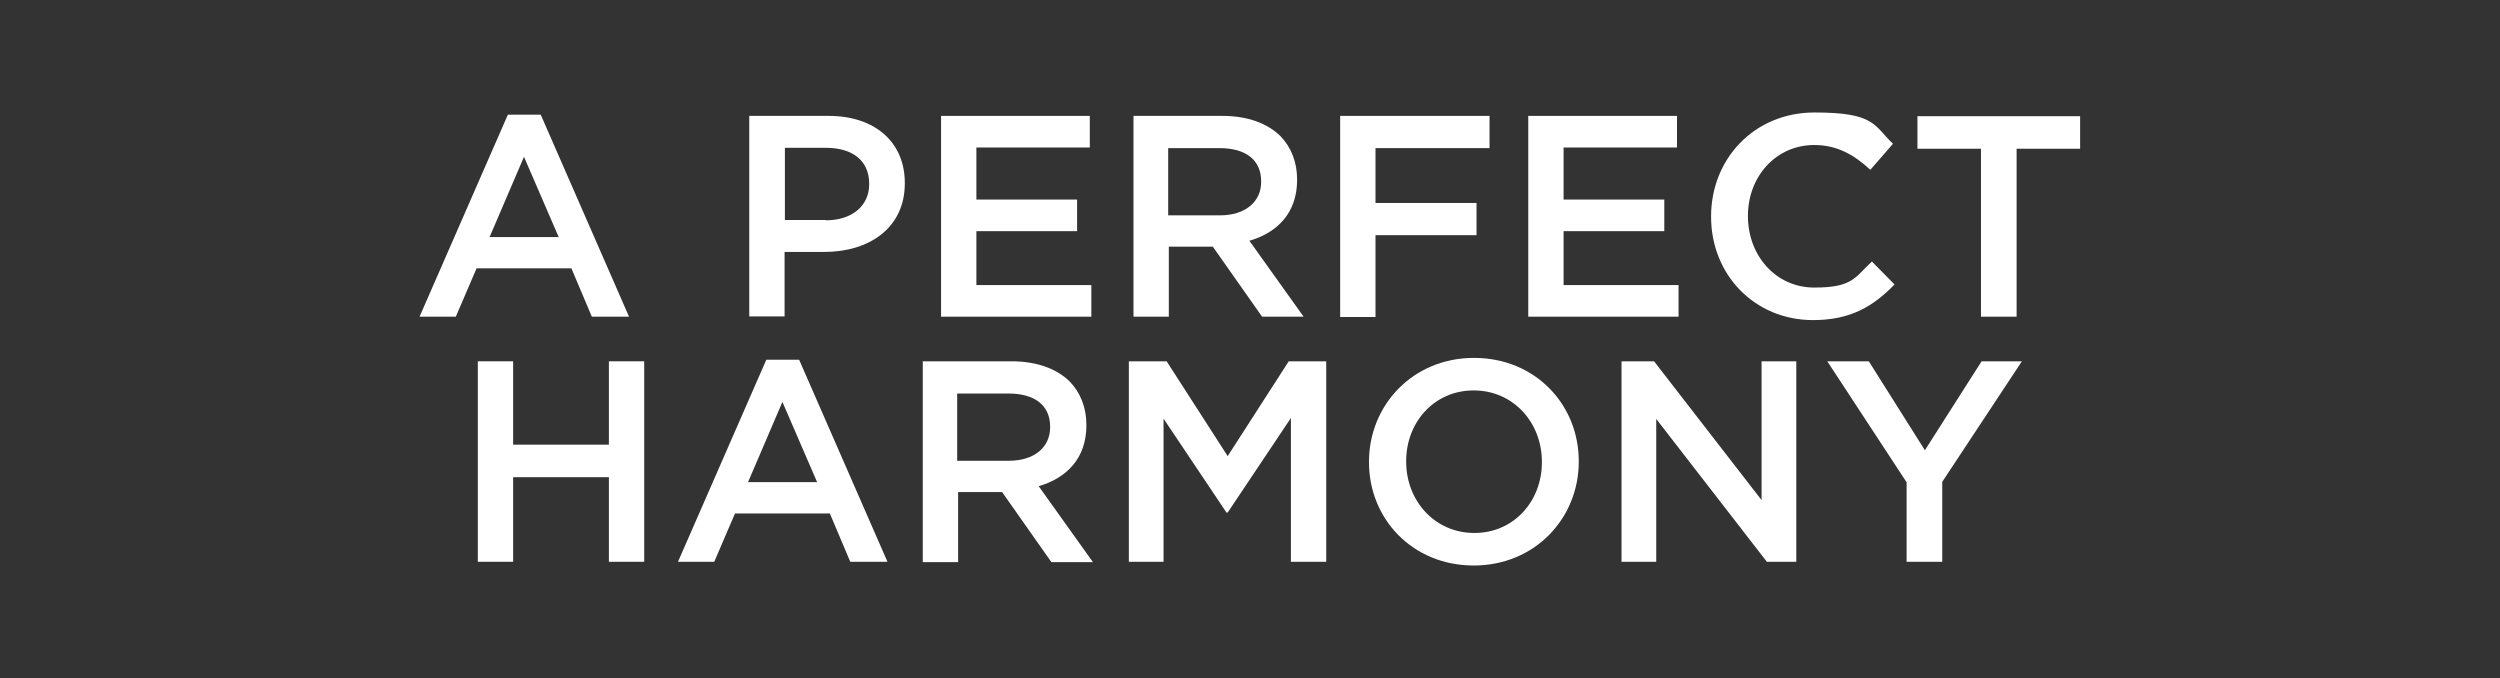
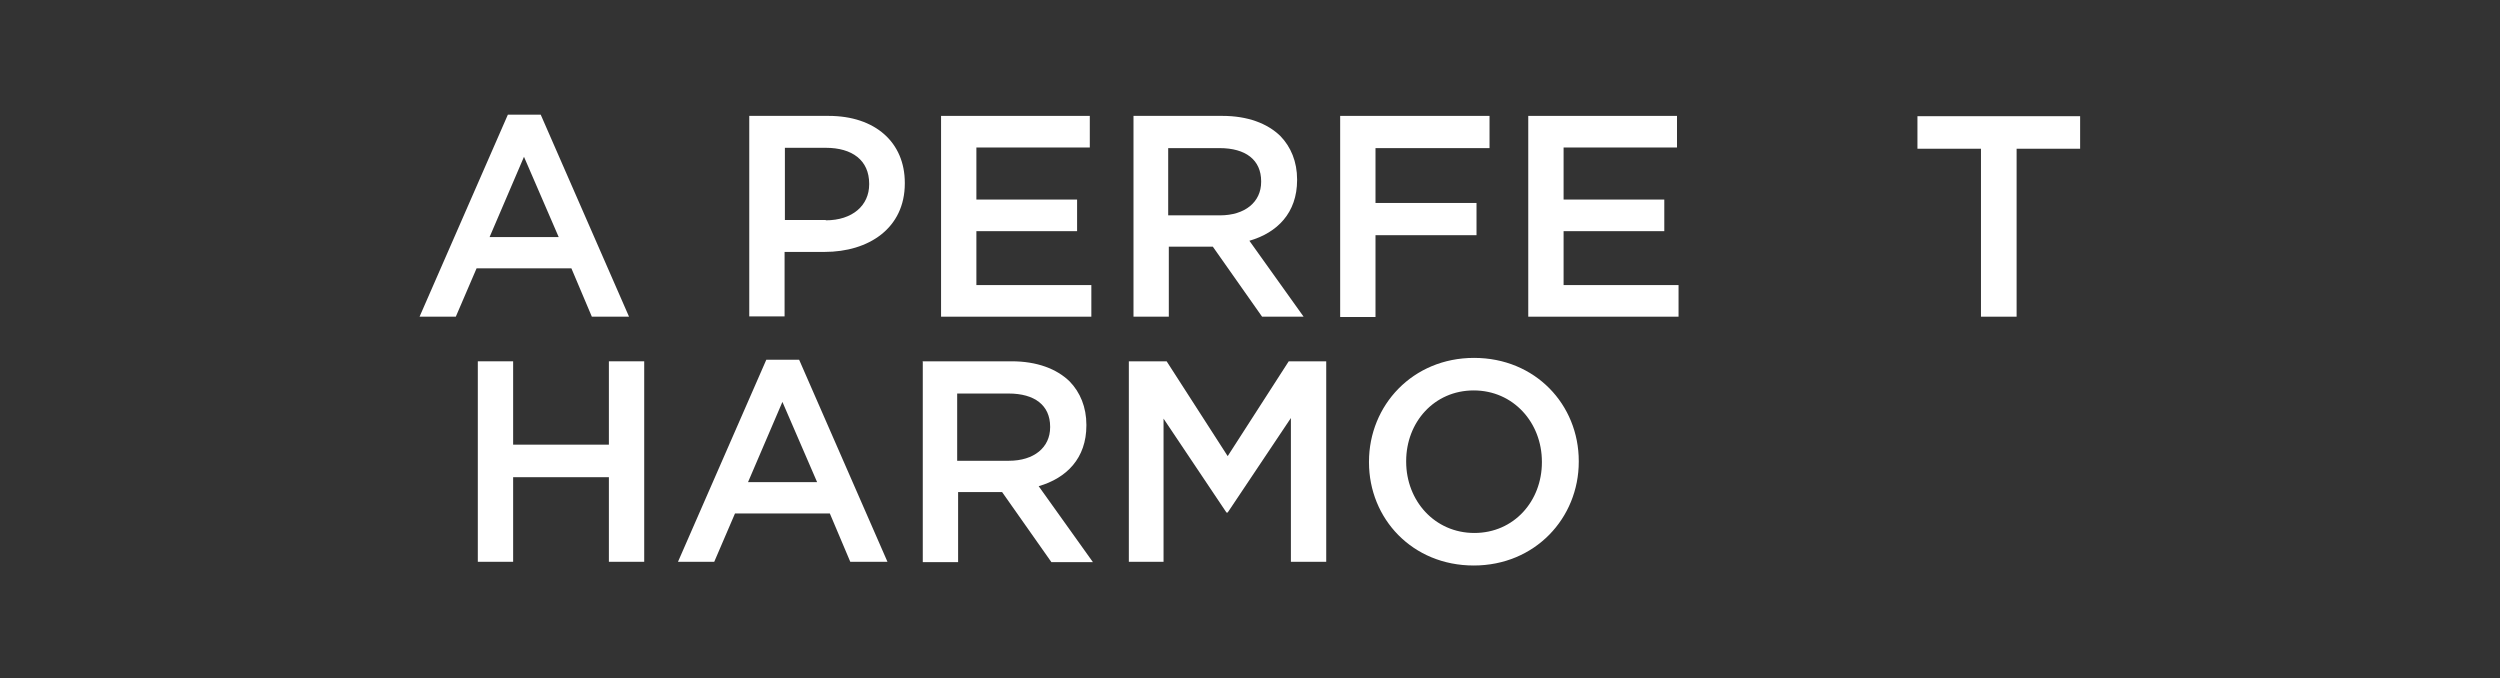
<svg xmlns="http://www.w3.org/2000/svg" version="1.1" viewBox="0 0 806.8 218.8">
  <rect x="0" y="0" width="806.8" height="218.8" fill="#333333" stroke="none" />
  <defs>
    <style>
      .cls-1 {
        fill: #fff;
      }
    </style>
  </defs>
  <g>
    <g id="Livello_1">
      <g>
        <path class="cls-1" d="M164,37h10.5l28.5,65.2h-12l-6.6-15.6h-30.6l-6.7,15.6h-11.7l28.5-65.2ZM180.3,76.5l-11.2-25.9-11.1,25.9h22.3Z" />
        <path class="cls-1" d="M241.9,37.4h25.5c15.1,0,24.6,8.6,24.6,21.6v.2c0,14.5-11.7,22.1-25.9,22.1h-12.9v20.8h-11.4V37.4ZM266.5,71.1c8.6,0,14-4.8,14-11.6v-.2c0-7.6-5.5-11.6-14-11.6h-13.2v23.3h13.2Z" />
        <path class="cls-1" d="M303.7,37.4h48v10.2h-36.6v16.8h32.5v10.2h-32.5v17.4h37.1v10.2h-48.5V37.4Z" />
        <path class="cls-1" d="M365.6,37.4h28.9c8.1,0,14.5,2.4,18.7,6.5,3.4,3.5,5.4,8.3,5.4,14v.2c0,10.6-6.4,17-15.4,19.6l17.5,24.5h-13.4l-15.9-22.6h-14.2v22.6h-11.4V37.4ZM393.7,69.5c8.1,0,13.3-4.3,13.3-10.8v-.2c0-6.9-5-10.7-13.4-10.7h-16.6v21.7h16.6Z" />
        <path class="cls-1" d="M432.5,37.4h48.2v10.4h-36.8v17.7h32.6v10.4h-32.6v26.4h-11.4V37.4Z" />
        <path class="cls-1" d="M493.2,37.4h48v10.2h-36.6v16.8h32.5v10.2h-32.5v17.4h37.1v10.2h-48.5V37.4Z" />
-         <path class="cls-1" d="M552.2,70v-.2c0-18.4,13.8-33.5,33.4-33.5s19.1,4.2,25.3,10.1l-7.3,8.4c-5.2-4.8-10.7-8-18.1-8-12.4,0-21.4,10.2-21.4,22.8v.2c0,12.7,9,23,21.4,23s13-3.2,18.6-8.4l7.3,7.4c-6.8,7-14.1,11.5-26.3,11.5-18.9,0-32.9-14.7-32.9-33.3Z" />
        <path class="cls-1" d="M639.3,48h-20.5v-10.5h52.5v10.5h-20.5v54.2h-11.5v-54.2Z" />
      </g>
      <g>
        <path class="cls-1" d="M154.2,116.6h11.4v26.9h30.9v-26.9h11.4v64.7h-11.4v-27.3h-30.9v27.3h-11.4v-64.7Z" />
        <path class="cls-1" d="M247.4,116.1h10.5l28.5,65.2h-12l-6.6-15.6h-30.6l-6.7,15.6h-11.7l28.5-65.2ZM263.7,155.6l-11.2-25.9-11.1,25.9h22.3Z" />
        <path class="cls-1" d="M297.6,116.6h28.9c8.1,0,14.5,2.4,18.7,6.5,3.4,3.5,5.4,8.3,5.4,14v.2c0,10.6-6.4,17-15.4,19.6l17.5,24.5h-13.4l-15.9-22.6h-14.2v22.6h-11.4v-64.7ZM325.6,148.7c8.1,0,13.3-4.3,13.3-10.8v-.2c0-6.9-5-10.7-13.4-10.7h-16.6v21.7h16.6Z" />
        <path class="cls-1" d="M364.4,116.6h12.1l19.7,30.6,19.7-30.6h12.1v64.7h-11.4v-46.4l-20.4,30.5h-.4l-20.3-30.3v46.2h-11.2v-64.7Z" />
        <path class="cls-1" d="M441.8,149.2v-.2c0-18.2,14.1-33.5,33.9-33.5s33.8,15.1,33.8,33.3v.2c0,18.2-14.1,33.5-33.9,33.5s-33.8-15.1-33.8-33.3ZM497.6,149.2v-.2c0-12.6-9.2-23-22-23s-21.8,10.3-21.8,22.8v.2c0,12.6,9.2,23,22,23s21.8-10.3,21.8-22.8Z" />
-         <path class="cls-1" d="M523.3,116.6h10.5l34.7,44.8v-44.8h11.2v64.7h-9.5l-35.7-46.1v46.1h-11.2v-64.7Z" />
-         <path class="cls-1" d="M615.4,155.8l-25.7-39.2h13.4l18.1,28.7,18.3-28.7h13l-25.7,38.9v25.8h-11.5v-25.5Z" />
      </g>
    </g>
  </g>
</svg>